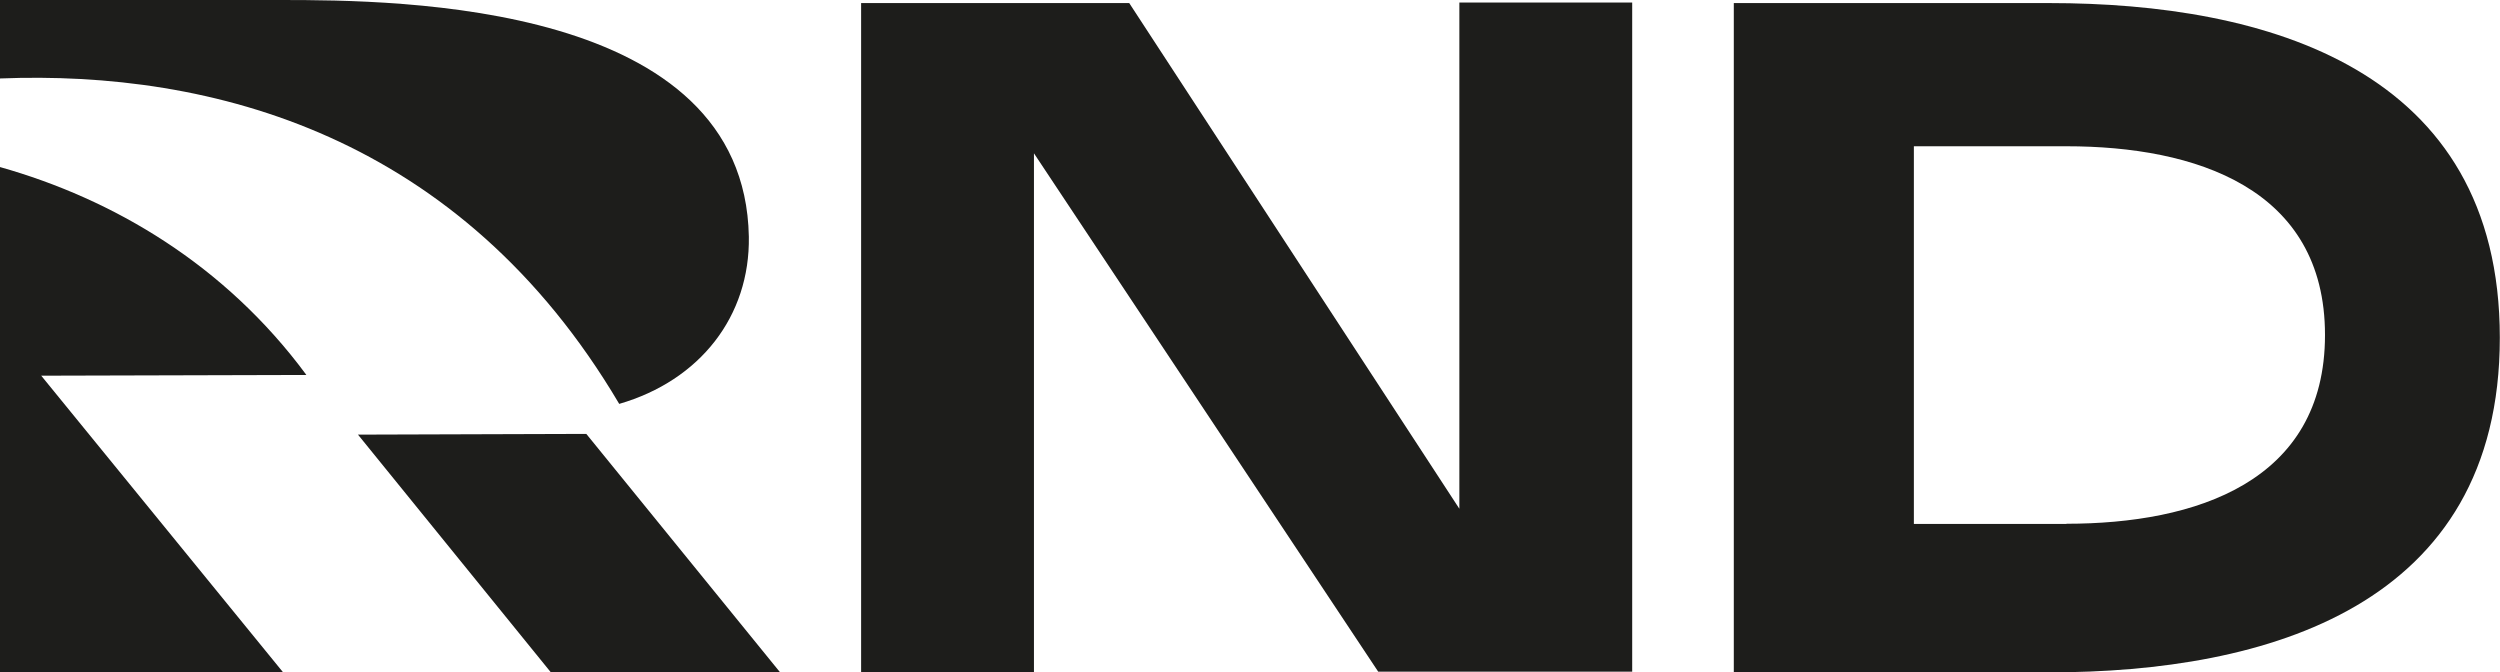
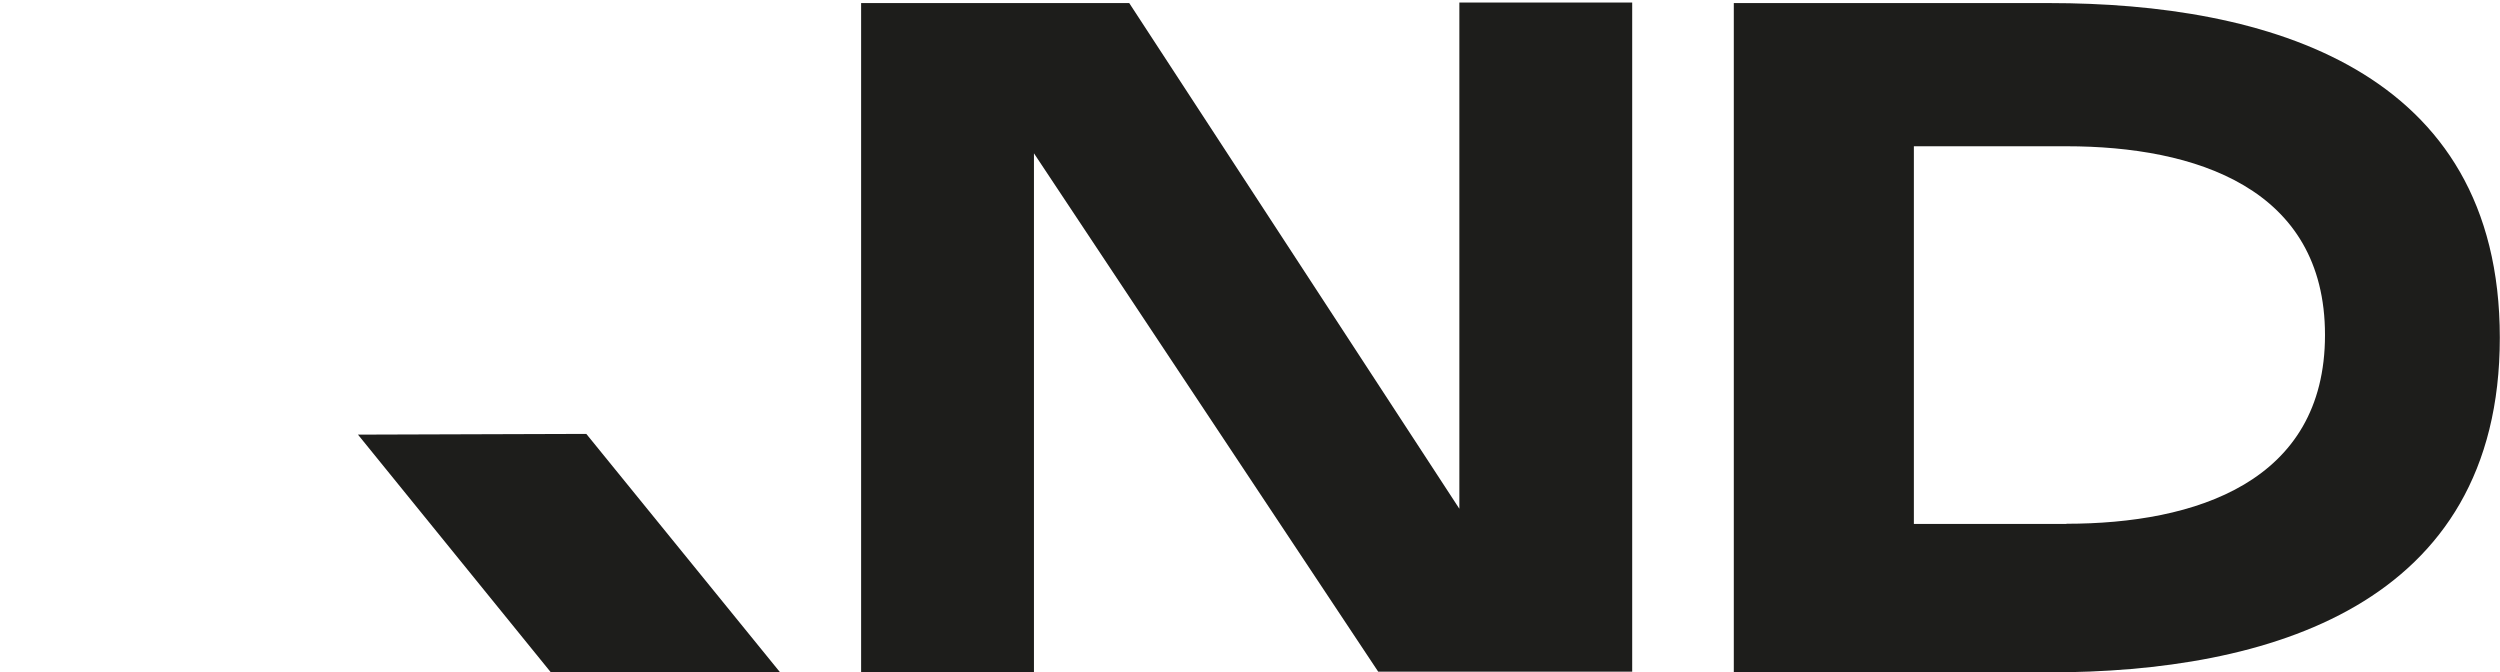
<svg xmlns="http://www.w3.org/2000/svg" id="Capa_1" version="1.1" viewBox="0 0 1382.8 371.9">
  <defs>
    <style>
      .st0 {
        fill: #1d1d1b;
      }
    </style>
  </defs>
  <polygon class="st0" points="807.2 281.4 624.6 1.7 476.3 1.7 476.3 371.8 571.9 371.8 571.9 84.8 762.3 371.5 902.8 371.5 902.8 1.4 807.2 1.4 807.2 281.4" />
  <path class="st0" d="M1133.4,1.7h-174.4v370.2h174.4c120.2,0,249.3-36.3,249.3-185.1S1253.6,1.7,1133.4,1.7h0ZM1143,289.8h-84.4V80.9h84.4c71.1,0,143,23,143,104.4s-71.8,104.4-143,104.4h0Z" />
-   <path class="st0" d="M169.4,207.3C124.4,146.4,62.7,110.1,0,92.4v279.5h156.6L22.8,207.8l146.6-.4h0Z" />
-   <path class="st0" d="M342.5,223.4c44.8-13,72.4-48.6,71.7-92.5C411.8,1.4,221.6,0,155,0H0v31.9H0v11.5c117.1-4.6,254.6,31.2,342.5,180h0Z" />
  <polygon class="st0" points="324.3 240 198 240.4 304.7 371.9 431.5 371.9 324.3 240" />
-   <path class="st0" d="M315.3,228.3c-.2,0-.3,0-.5,0,1.4,0,1.1,0,.5,0Z" />
-   <path class="st0" d="M314.8,228.3c.2,0,.3,0,.5,0-.9,0-2.5,0-.5,0Z" />
</svg>